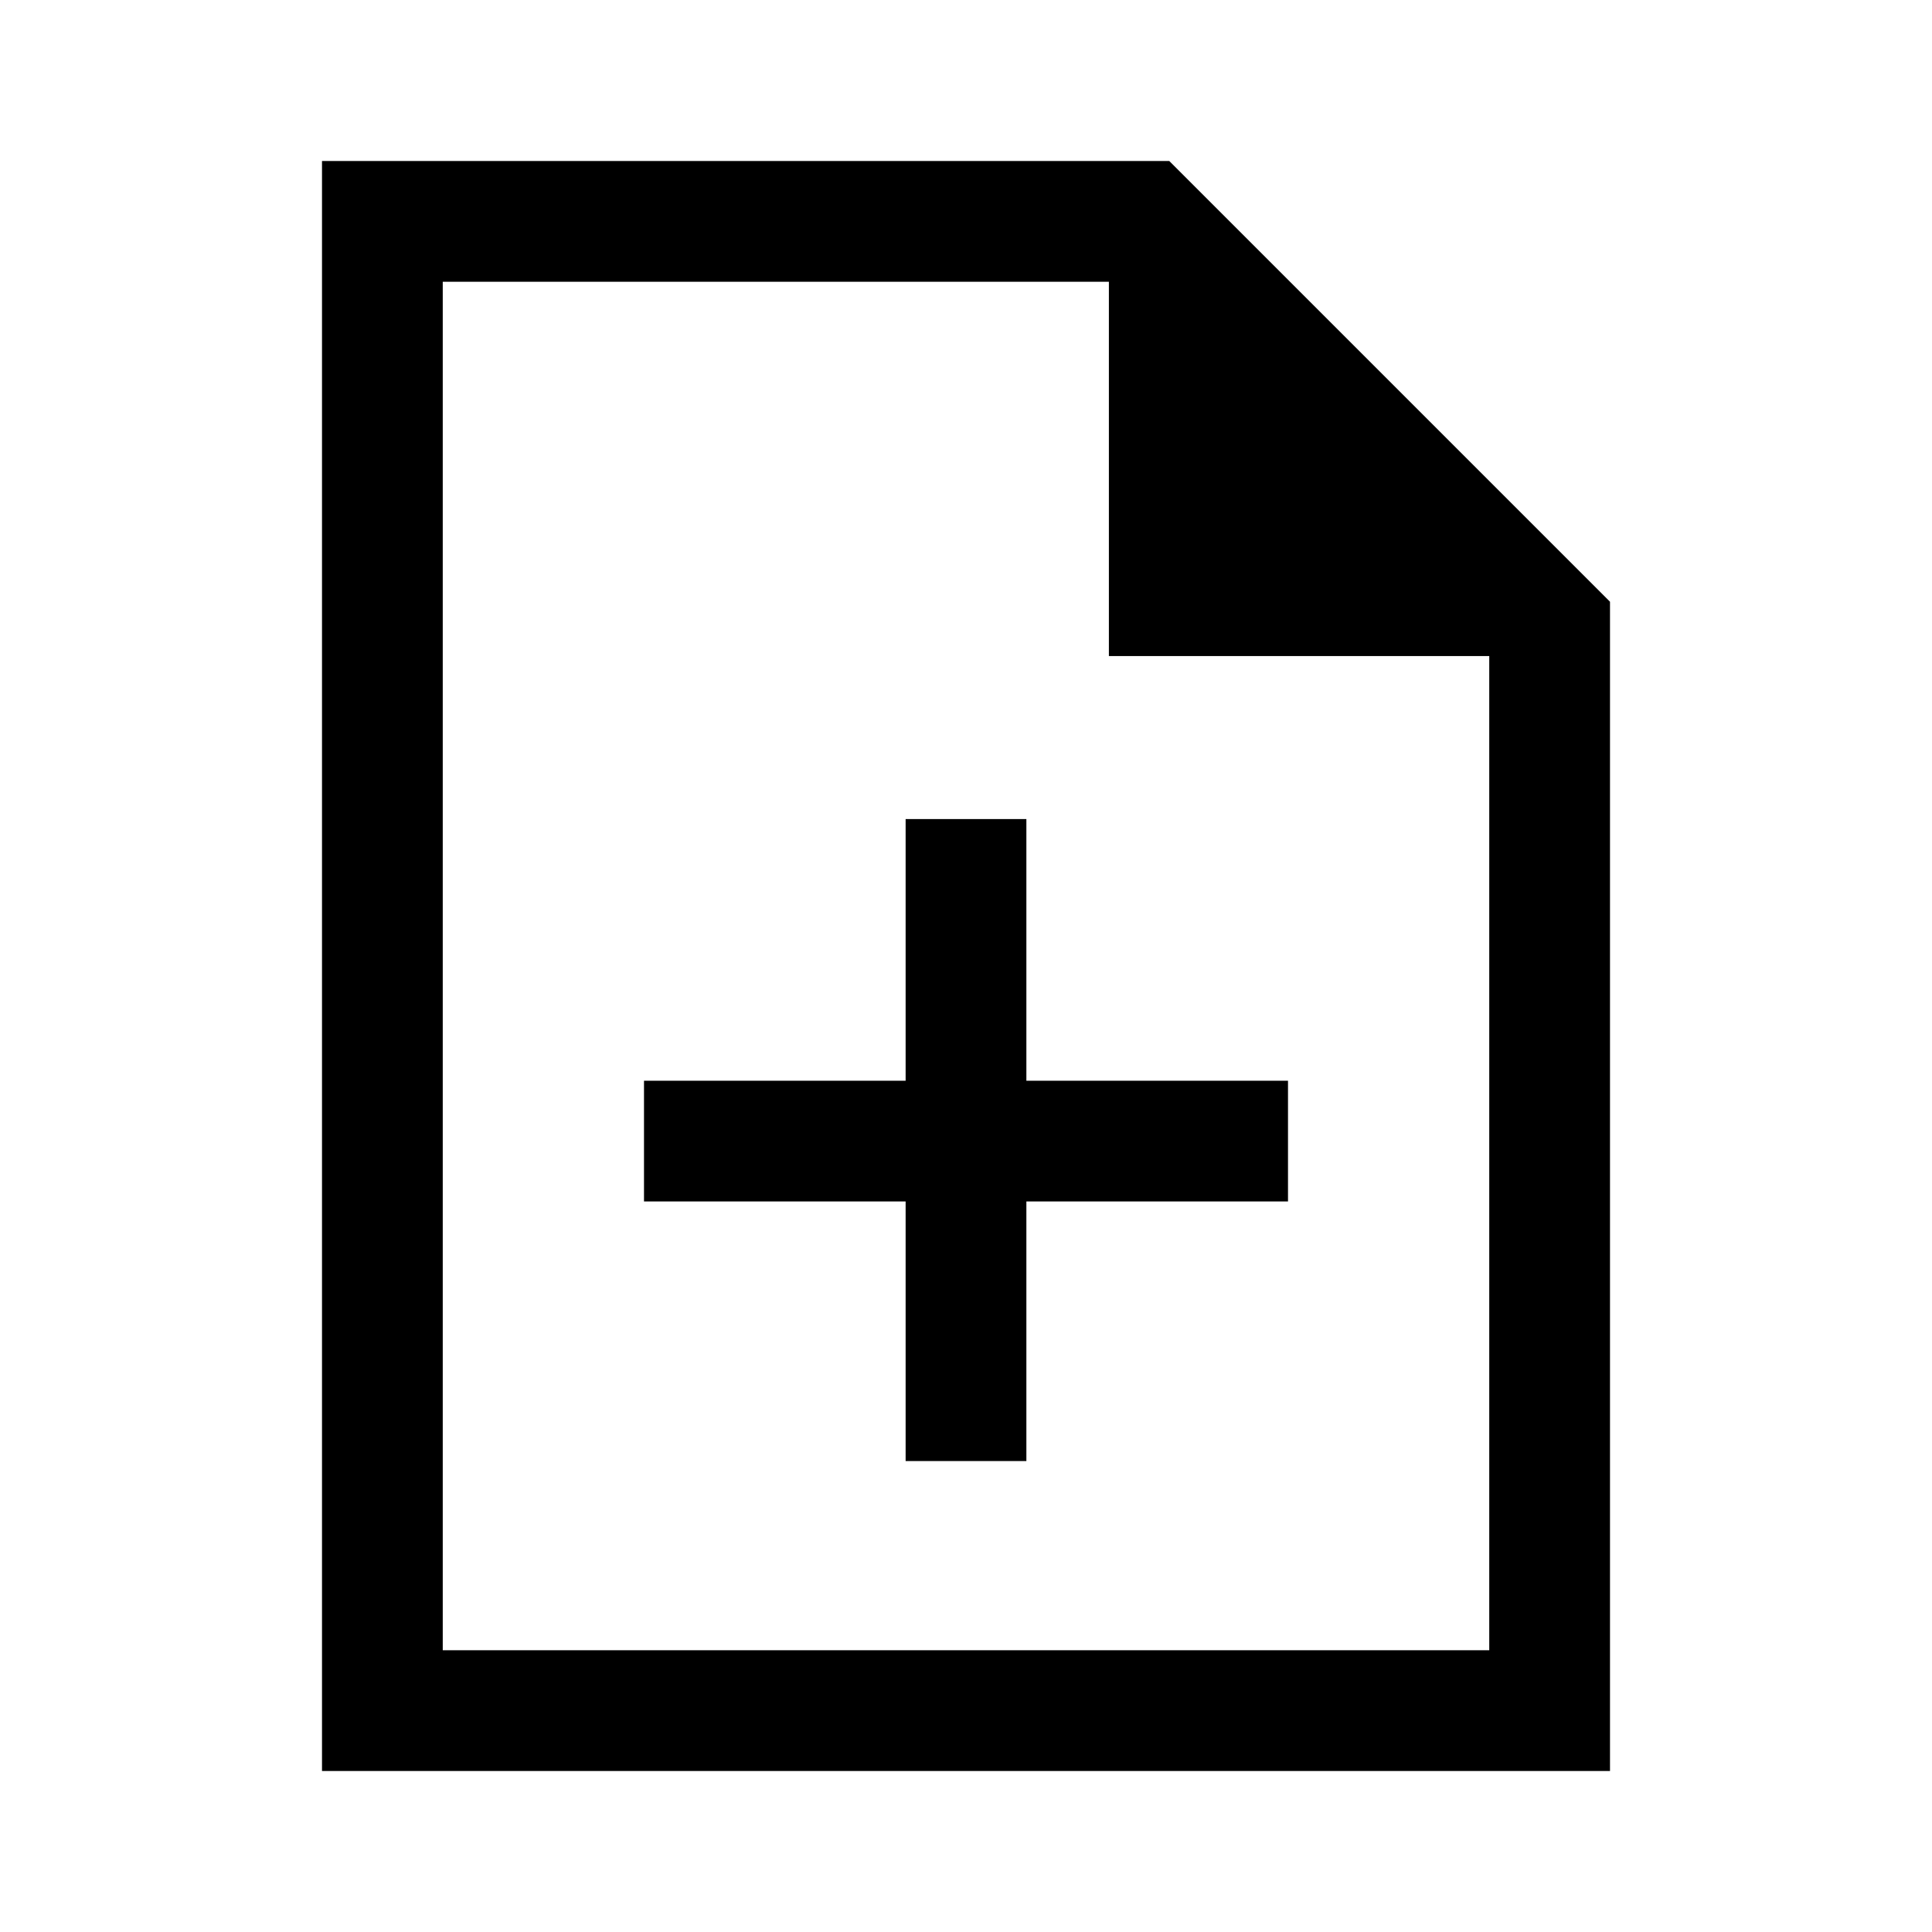
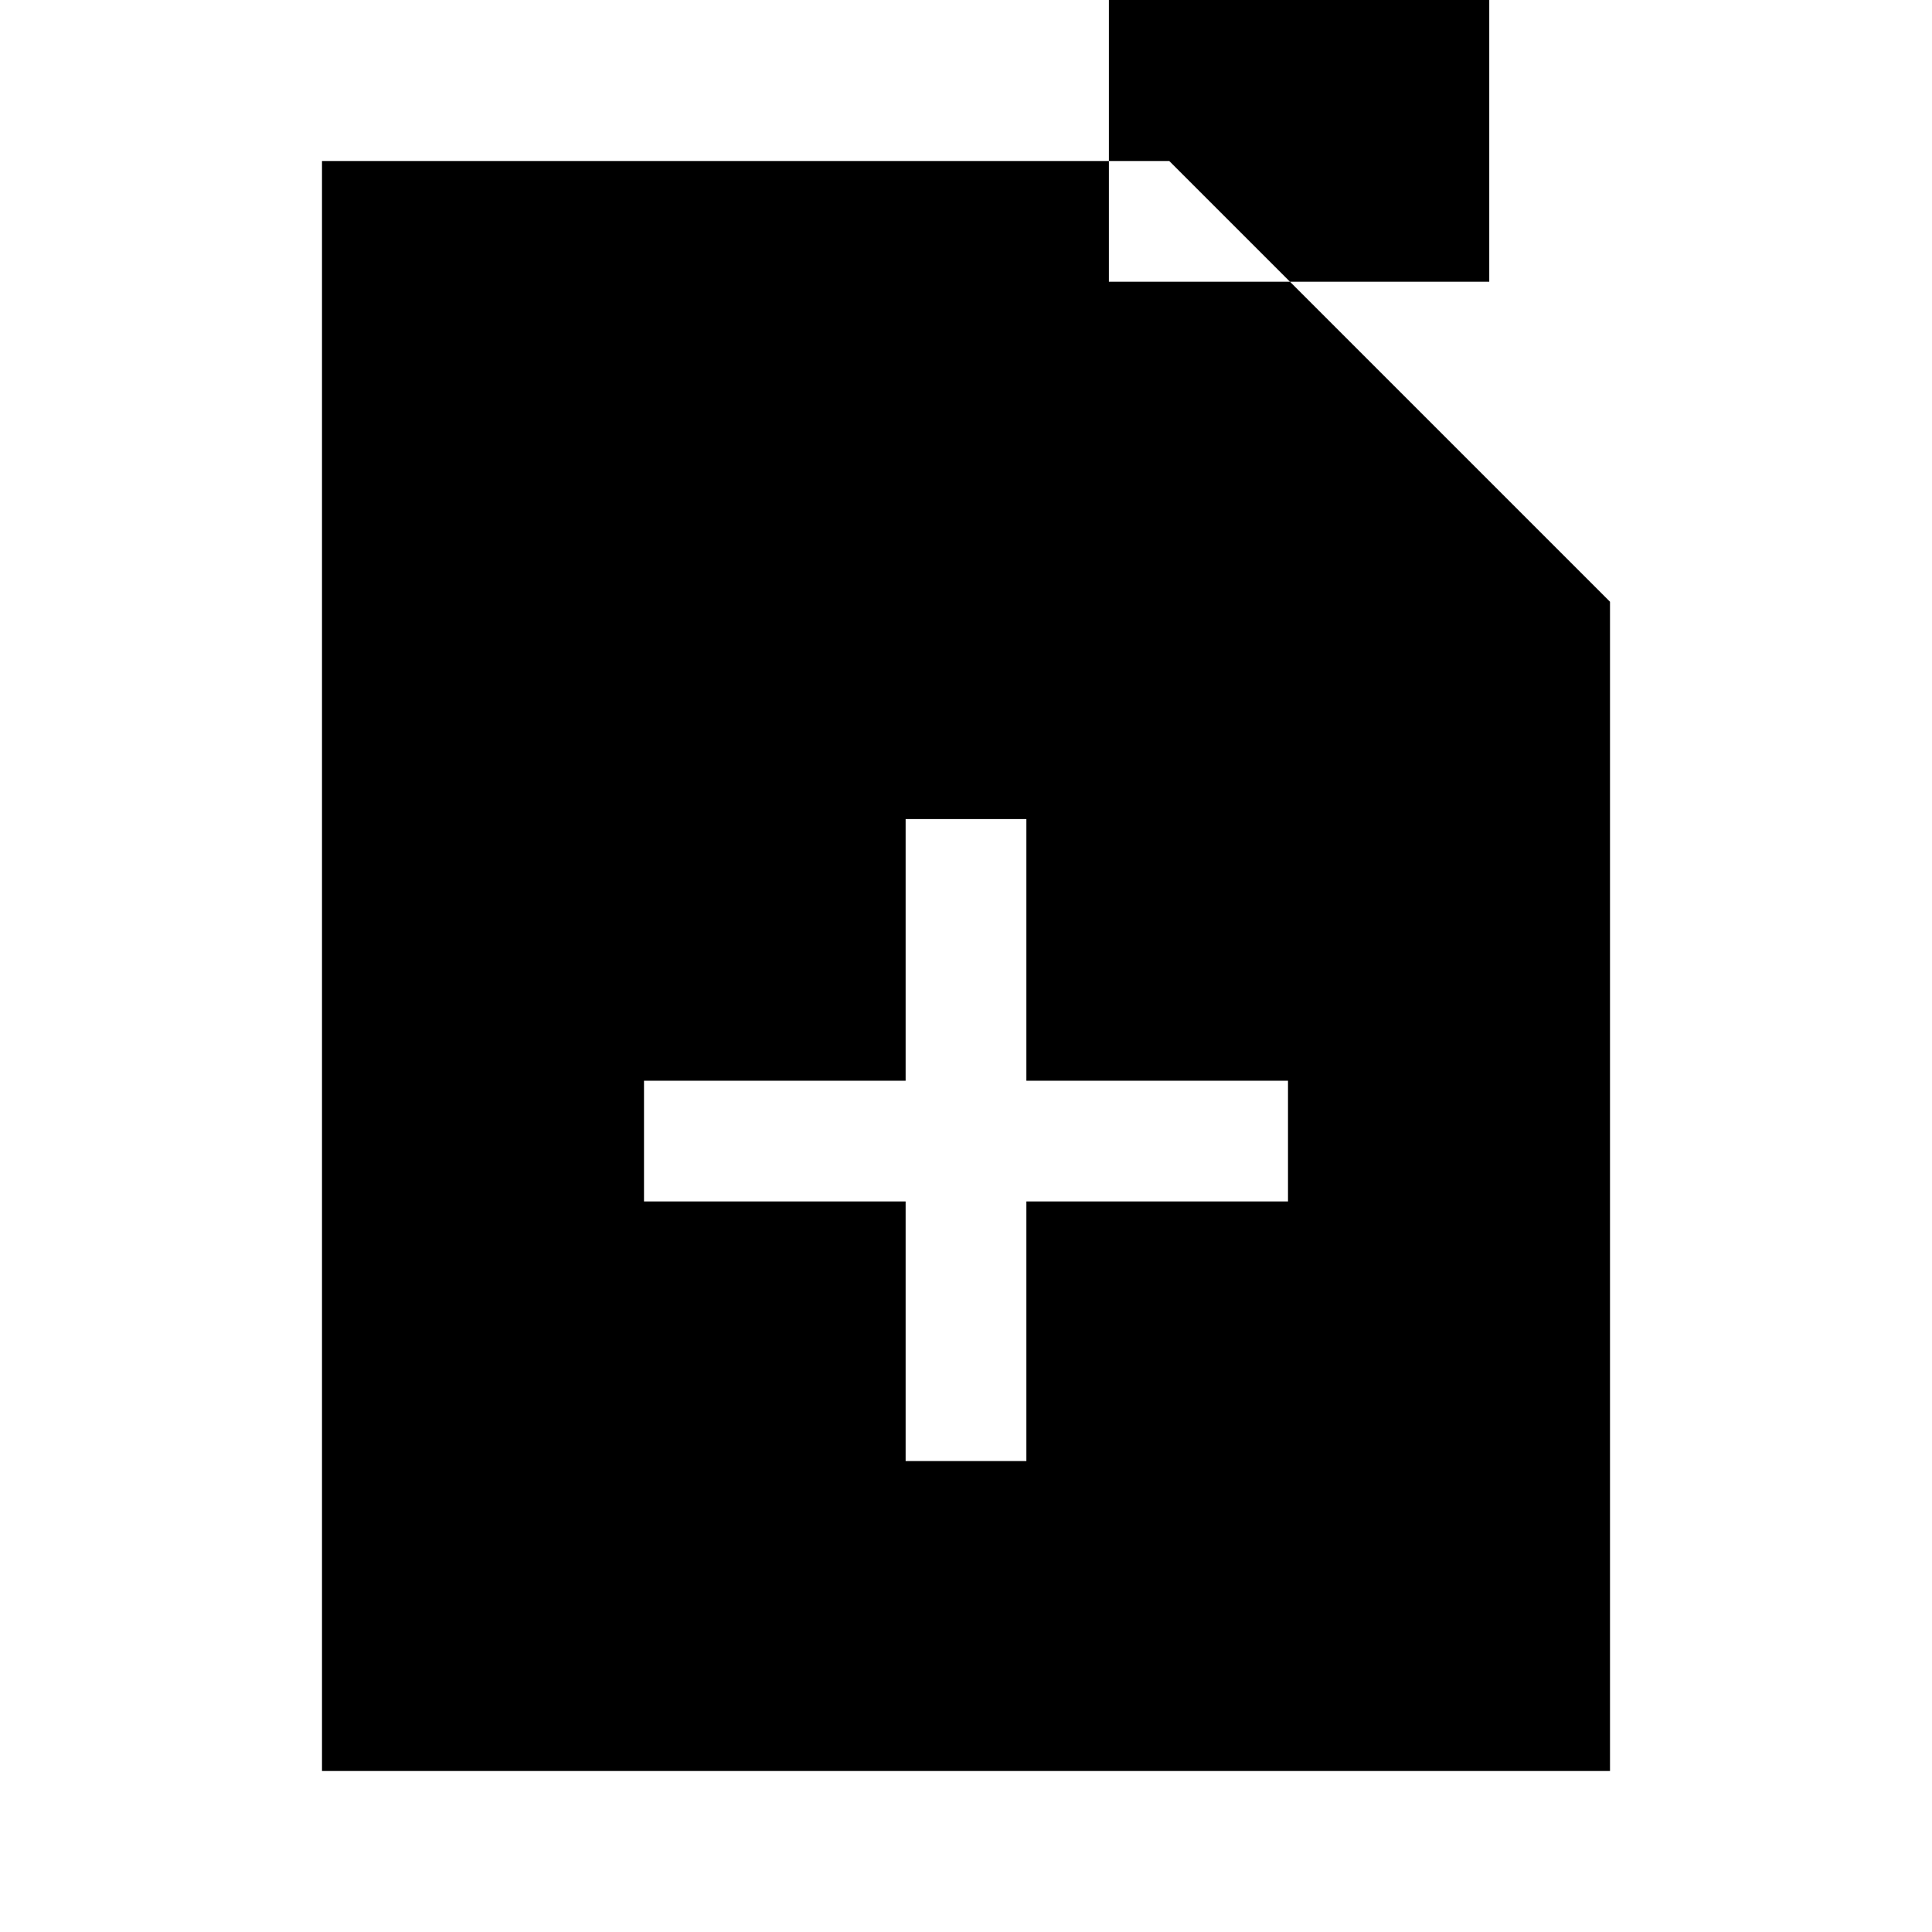
<svg xmlns="http://www.w3.org/2000/svg" width="48" height="48" viewBox="0 -960 960 960">
-   <path d="M450-234h60v-129h130v-60H510v-130h-60v130H320v60h130v129ZM160-80v-800h421l219 219v581H160Zm391-554v-186H220v680h520v-494H551ZM220-820v186-186 680-680Z" />
+   <path d="M450-234h60v-129h130v-60H510v-130h-60v130H320v60h130v129ZM160-80v-800h421l219 219v581H160Zm391-554v-186H220h520v-494H551ZM220-820v186-186 680-680Z" />
</svg>